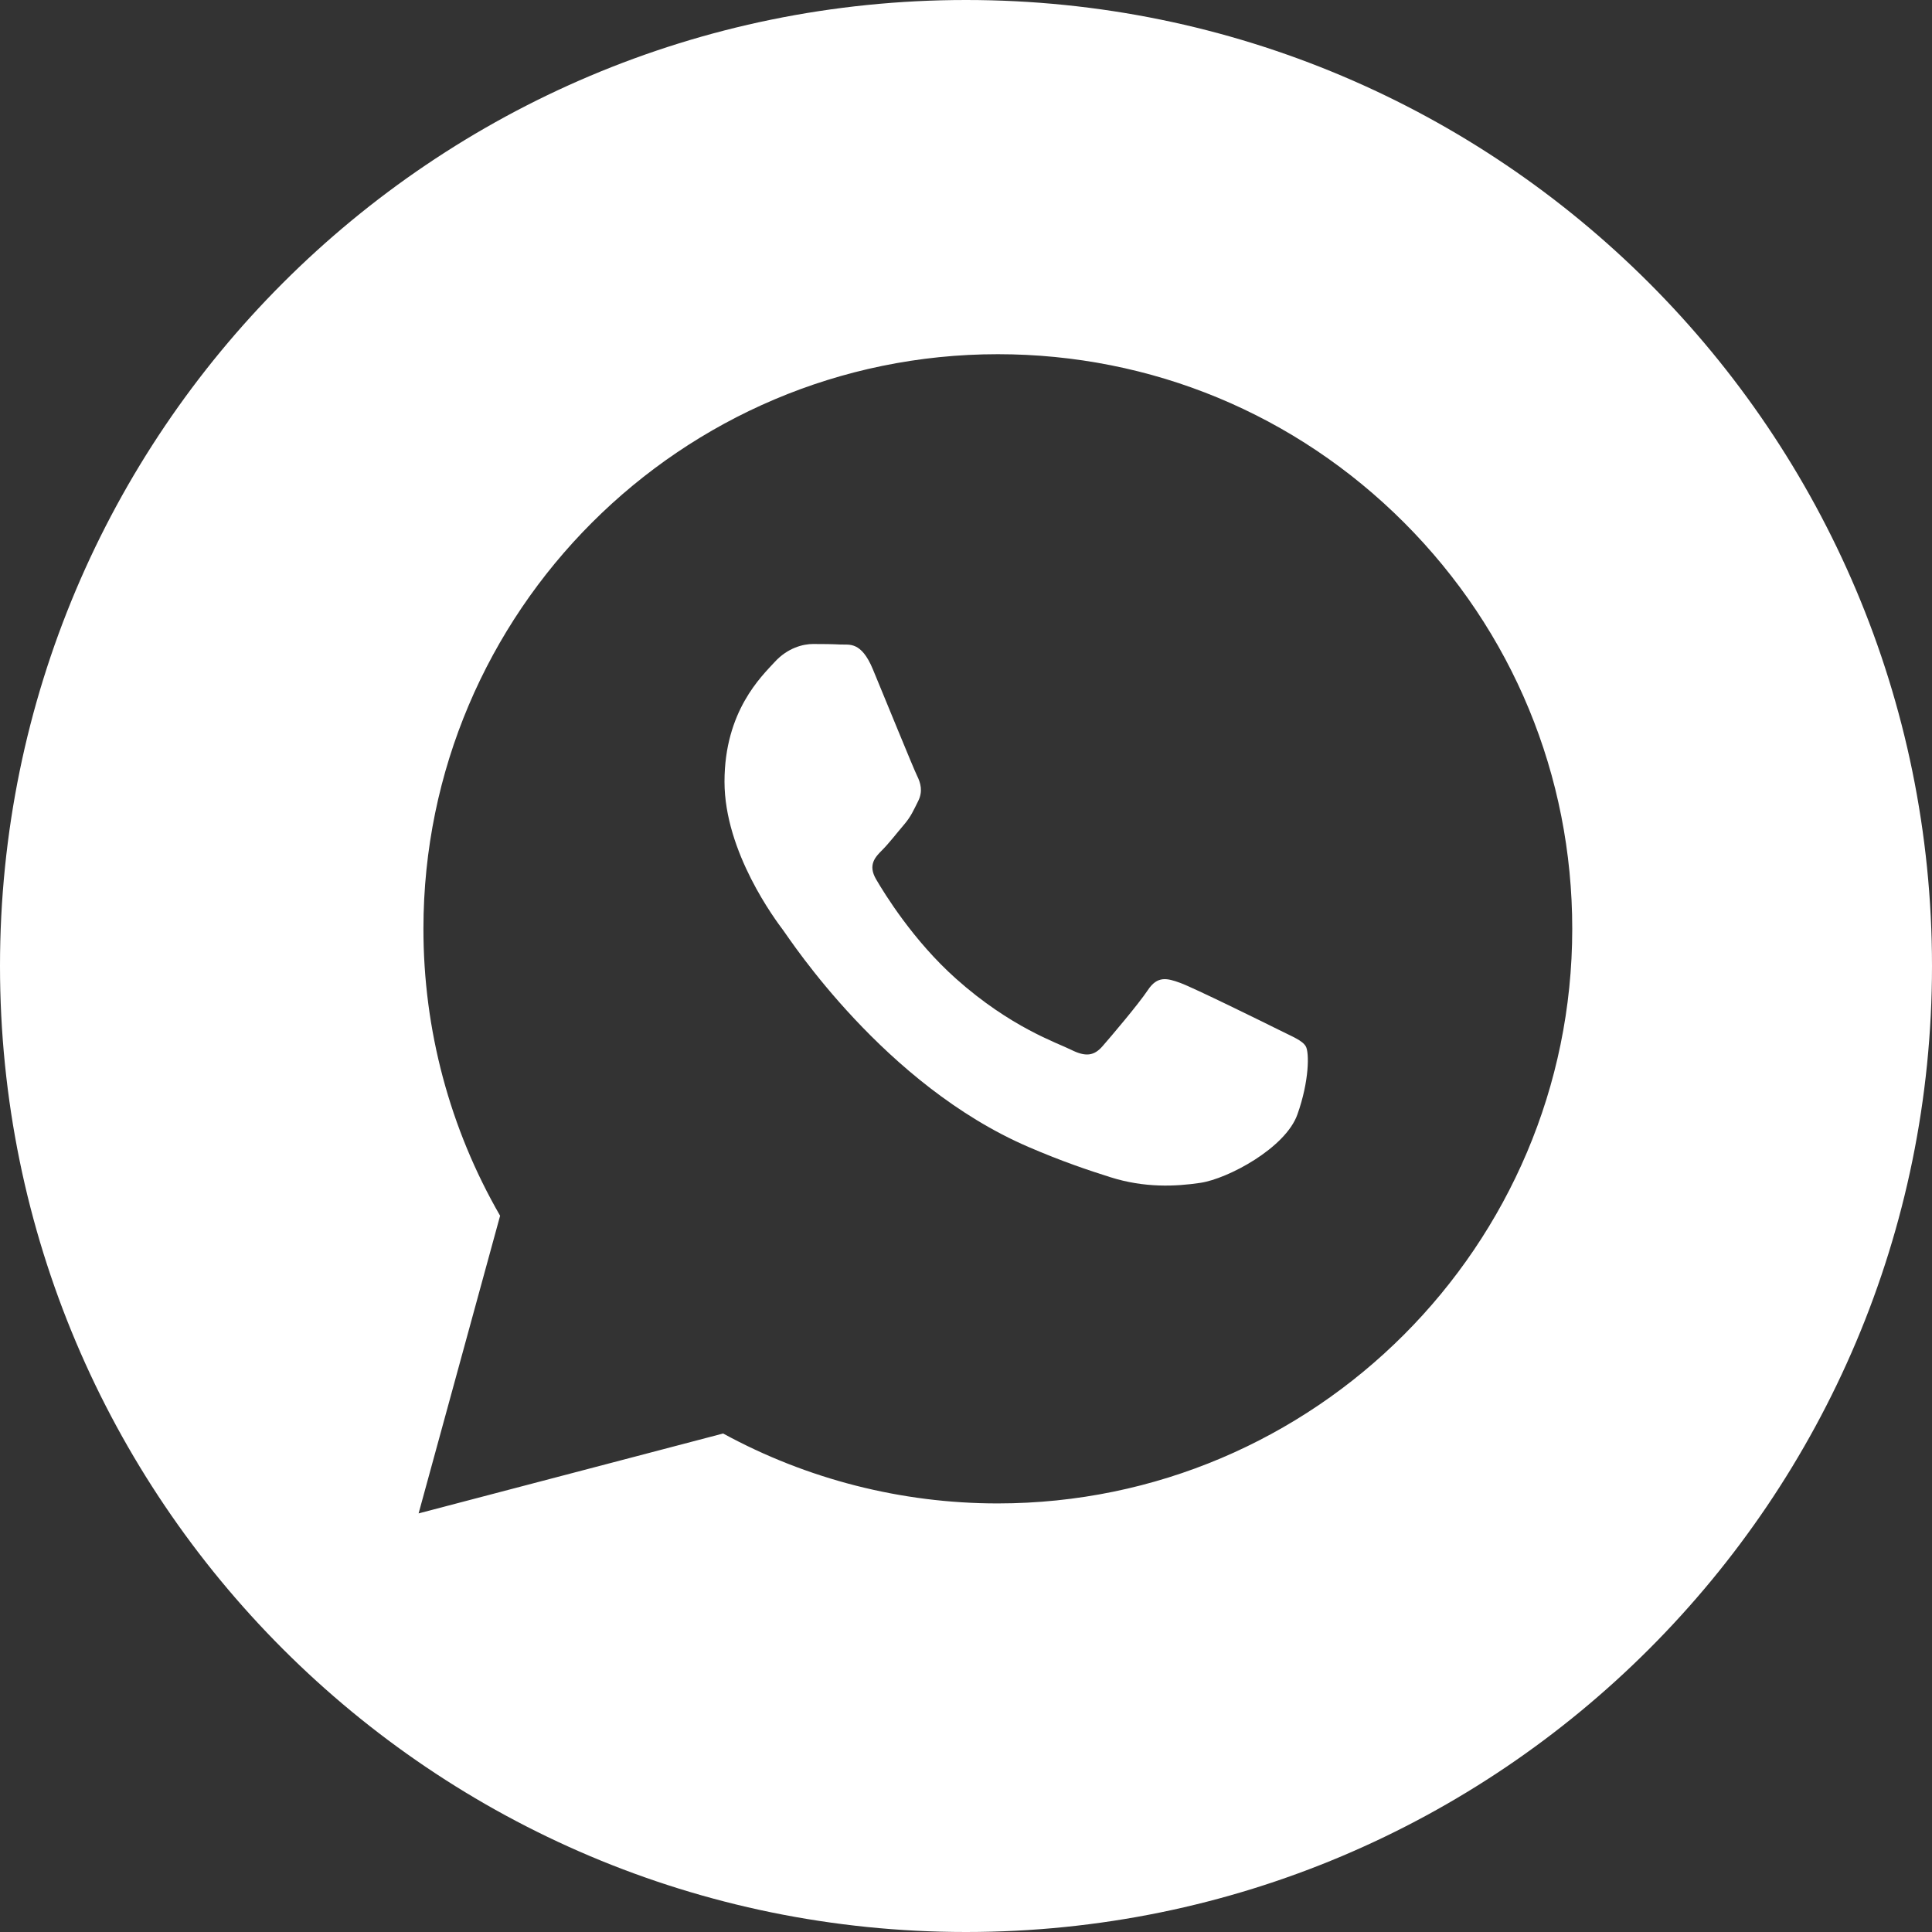
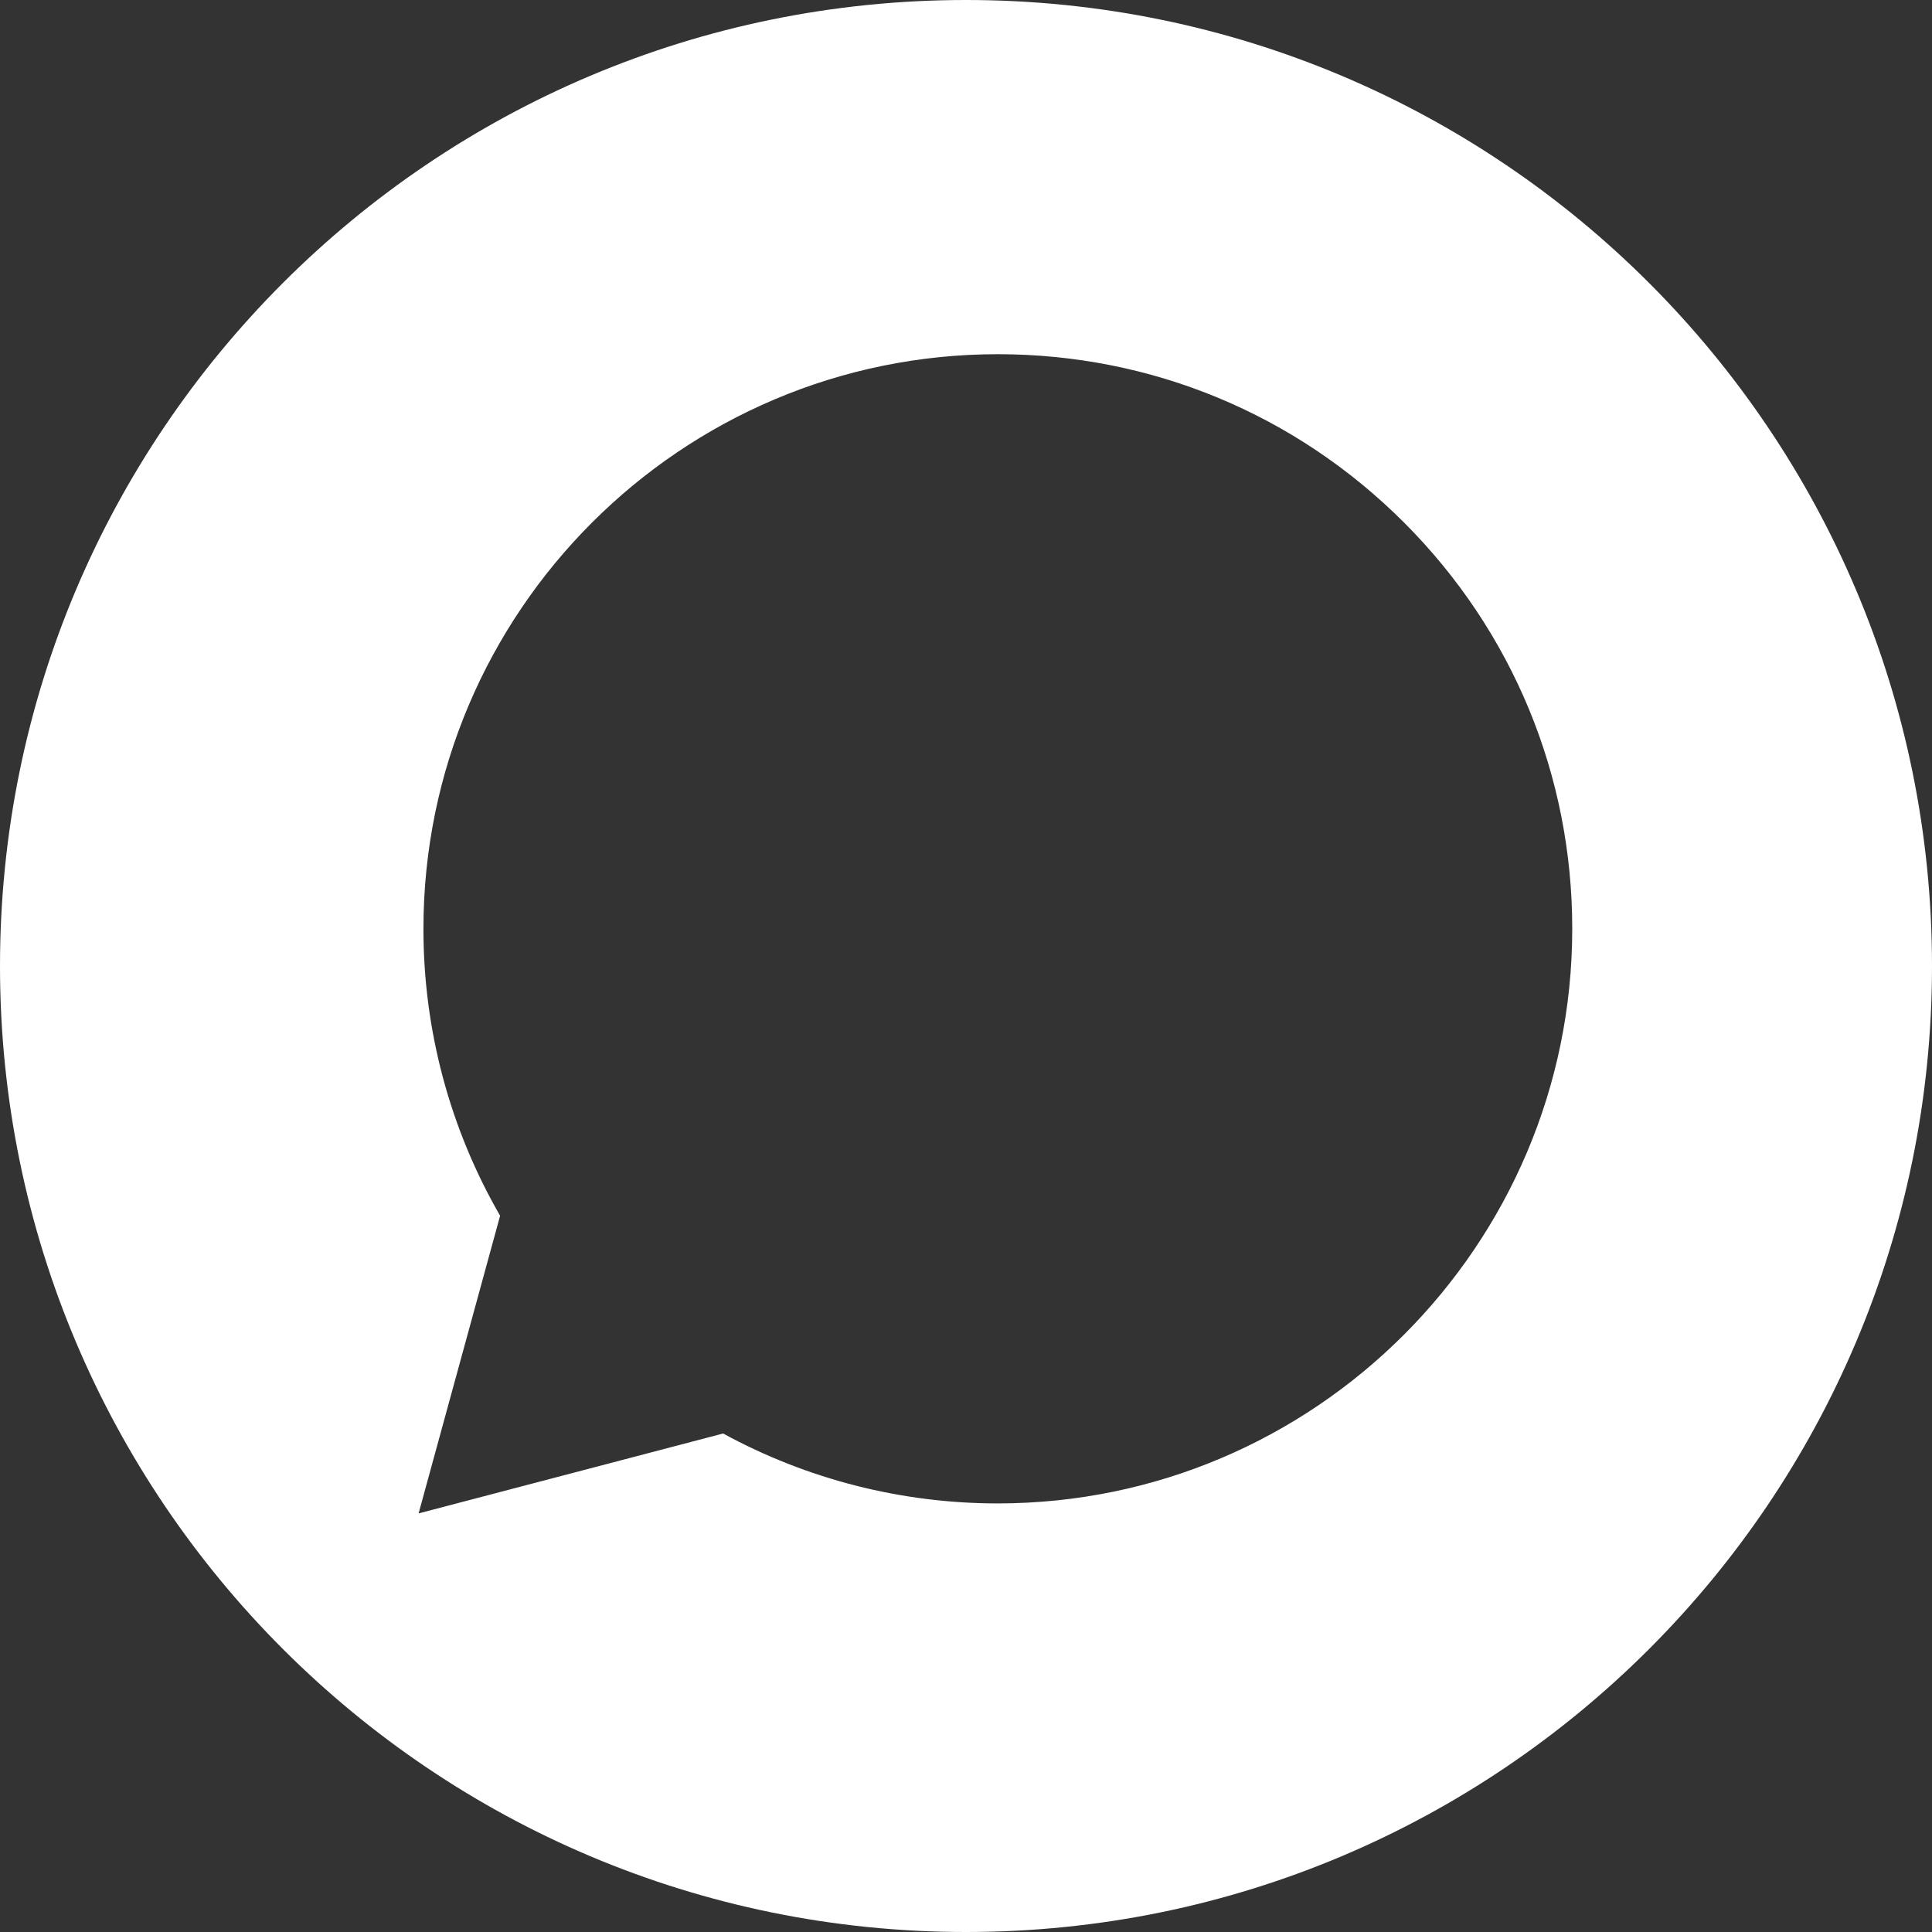
<svg xmlns="http://www.w3.org/2000/svg" width="48" height="48" viewBox="0 0 48 48" fill="none">
  <rect x="0" y="0" width="48" height="48" fill="#333333" stroke="none" />
  <path d="M24 0C37.255 0 48 10.745 48 24C48 37.255 37.255 48 24 48C10.745 48 0 37.255 0 24C0 10.745 10.745 0 24 0ZM24.791 8.8C16.925 8.8 10.523 15.202 10.52 23.07C10.518 25.585 11.176 28.041 12.425 30.205L10.4 37.6L17.966 35.615C20.05 36.752 22.397 37.352 24.785 37.352H24.791C32.659 37.349 39.059 30.948 39.062 23.081C39.064 19.268 37.58 15.683 34.886 12.985C32.191 10.288 28.609 8.801 24.791 8.8Z" fill="white" />
-   <path d="M20.199 16C20.437 16 20.675 16.002 20.883 16.013C21.102 16.023 21.395 15.93 21.685 16.625C21.982 17.339 22.695 19.094 22.784 19.273C22.873 19.451 22.932 19.66 22.814 19.898C22.695 20.135 22.635 20.284 22.457 20.492C22.279 20.7 22.082 20.956 21.922 21.116C21.743 21.294 21.558 21.488 21.766 21.845C21.974 22.202 22.69 23.369 23.75 24.314C25.112 25.529 26.26 25.905 26.617 26.084C26.974 26.262 27.182 26.233 27.39 25.995C27.598 25.757 28.281 24.954 28.519 24.597C28.756 24.24 28.994 24.3 29.321 24.419C29.649 24.538 31.401 25.401 31.758 25.579C32.114 25.758 32.352 25.846 32.441 25.995C32.531 26.144 32.53 26.858 32.233 27.69C31.936 28.523 30.511 29.284 29.826 29.387C29.212 29.479 28.434 29.517 27.58 29.245C27.062 29.081 26.398 28.861 25.548 28.494C21.971 26.95 19.634 23.348 19.456 23.109C19.277 22.871 18 21.176 18 19.421C18 17.666 18.921 16.803 19.248 16.446C19.575 16.089 19.962 16 20.199 16Z" fill="white" />
</svg>